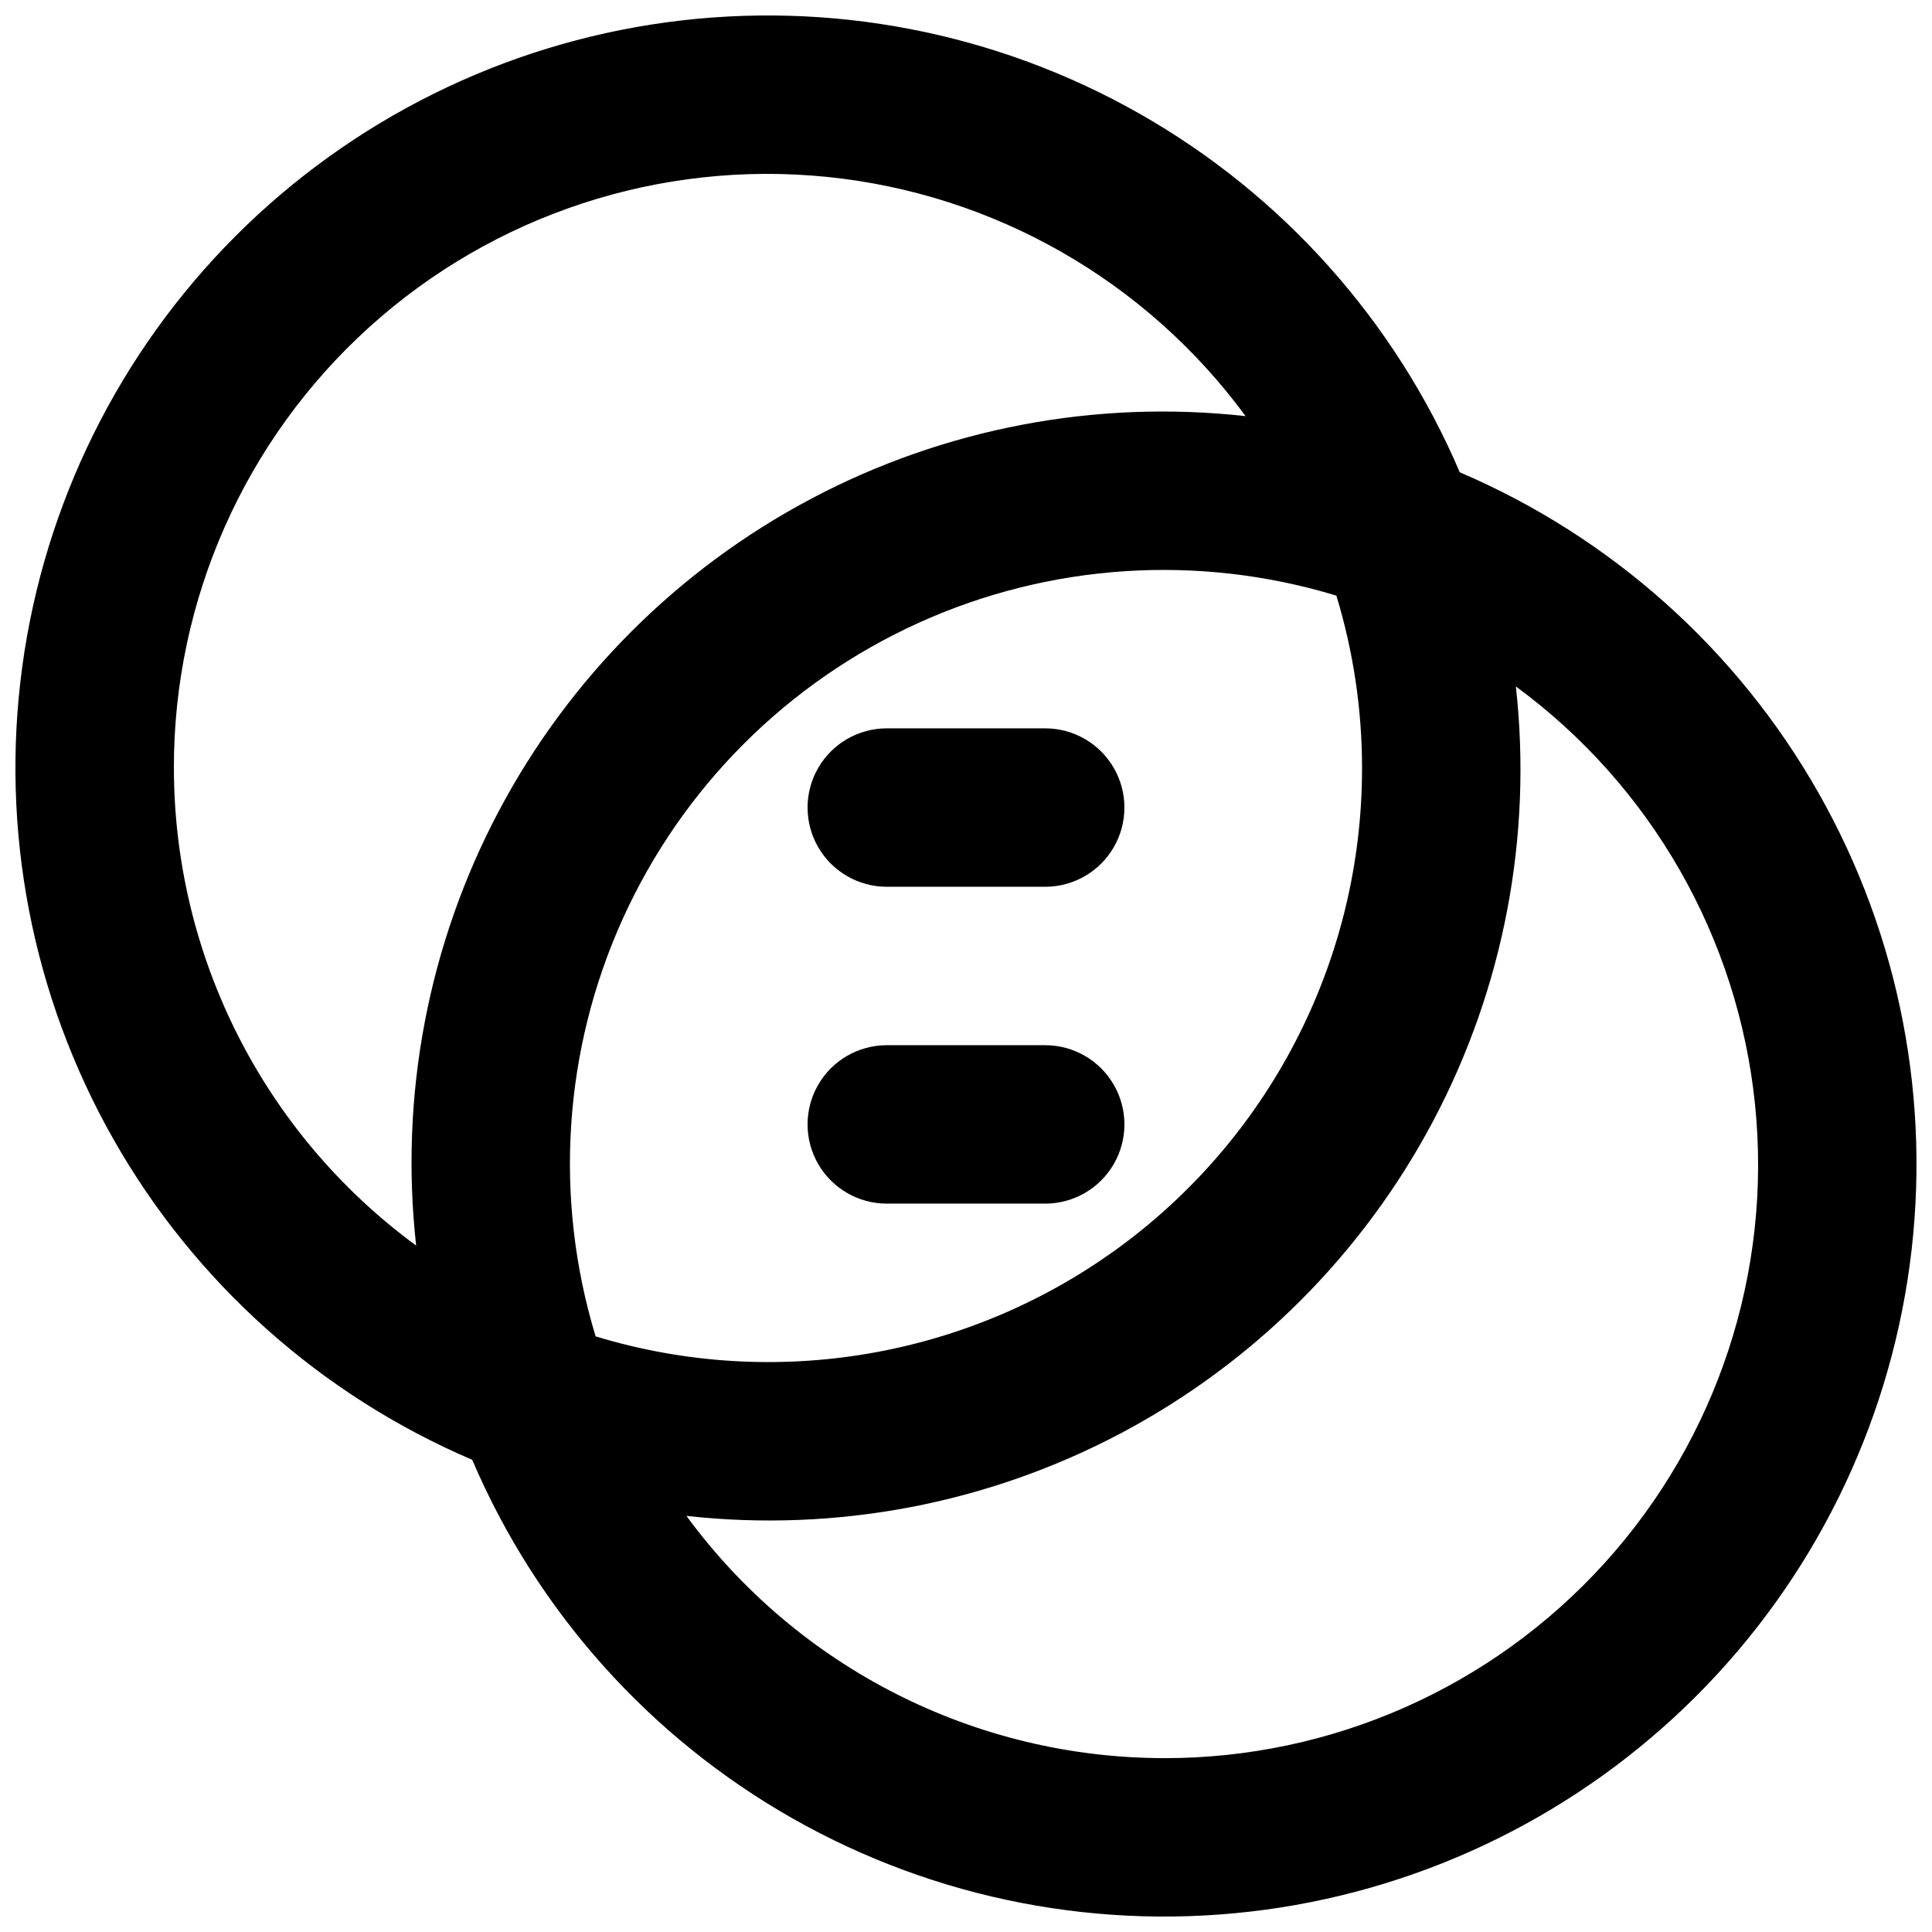
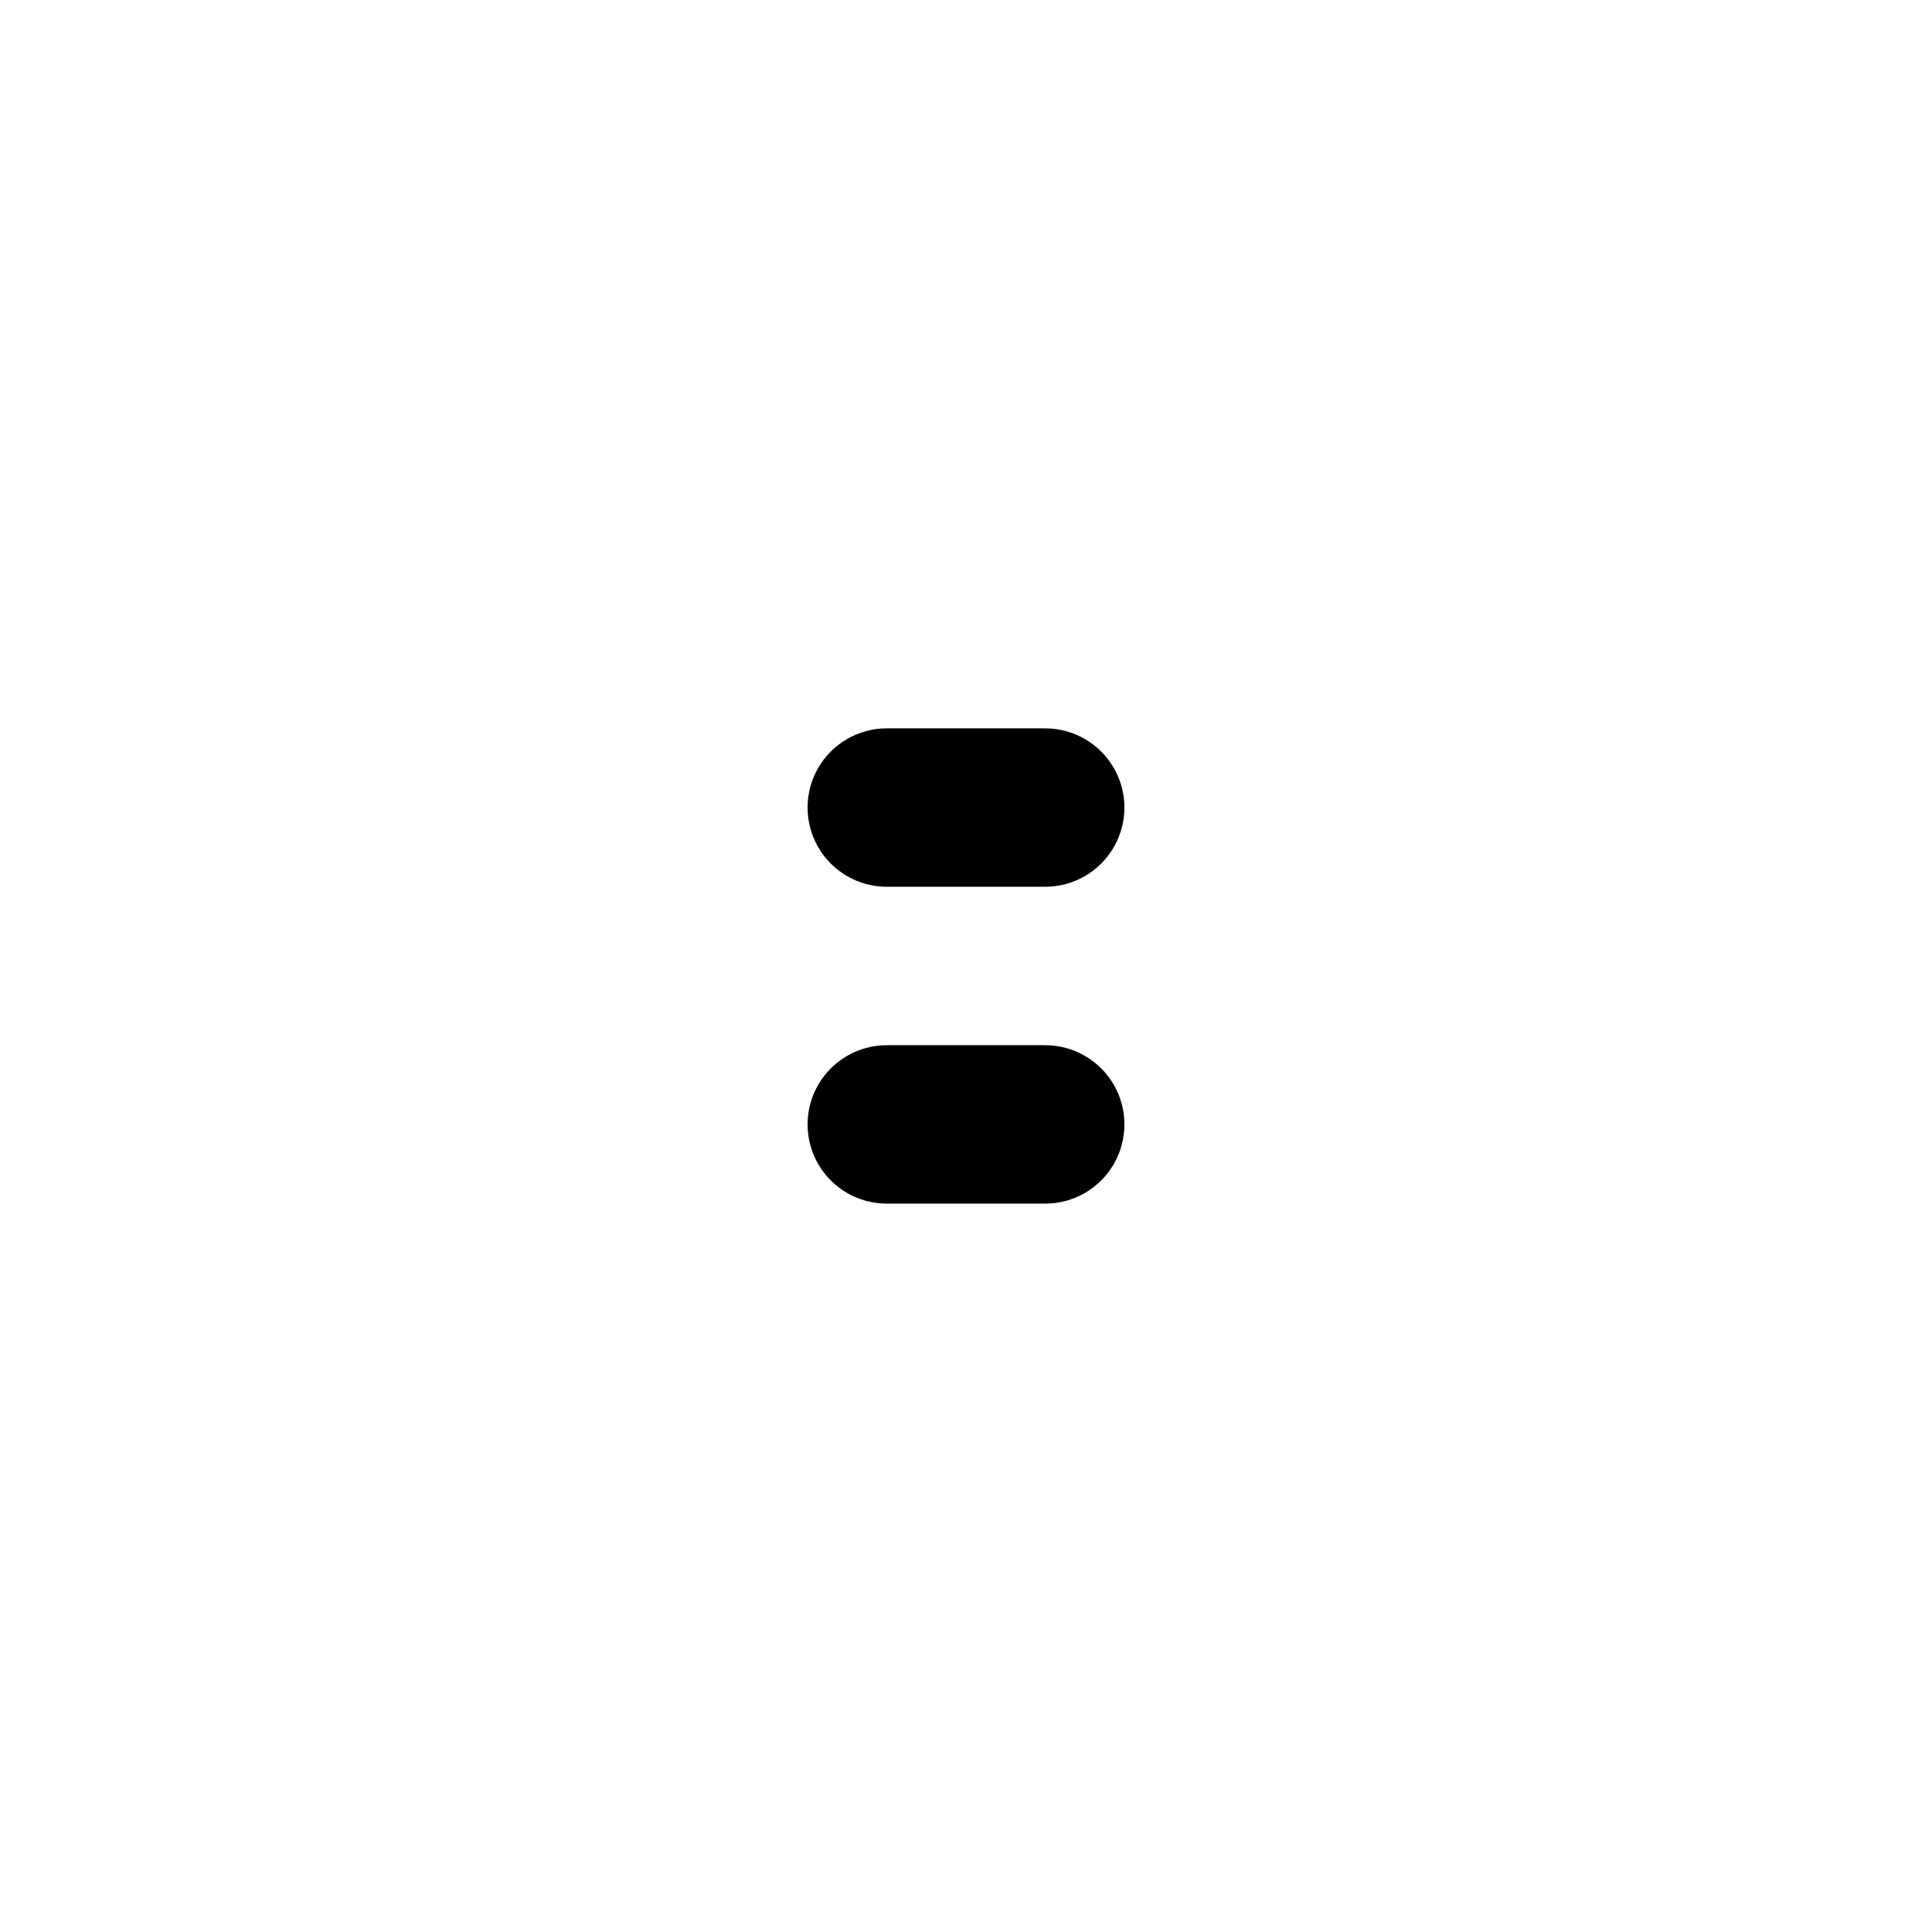
<svg xmlns="http://www.w3.org/2000/svg" width="800px" height="800px" version="1.1" viewBox="144 144 512 512">
  <defs>
    <clipPath id="a">
-       <path d="m148.09 148.09h503.81v503.81h-503.81z" />
-     </clipPath>
+       </clipPath>
  </defs>
  <g clip-path="url(#a)">
-     <path d="m530.85 269.15c-17.148-40.133-46.988-73.531-84.941-95.07-37.957-21.543-81.93-30.035-125.18-24.18-43.246 5.859-83.379 25.742-114.24 56.598-30.855 30.859-50.738 70.992-56.598 114.24-5.856 43.246 2.637 87.219 24.18 125.18 21.539 37.953 54.938 67.793 95.07 84.941 17.145 40.129 46.984 73.527 84.941 95.066 37.953 21.543 81.926 30.035 125.17 24.18 43.246-5.856 83.379-25.738 114.24-56.598s50.742-70.992 56.598-114.24c5.856-43.246-2.637-87.219-24.18-125.17-21.539-37.957-54.938-67.797-95.066-84.941zm-340.77 78.371c-0.055-44.5 18.746-86.938 51.742-116.79 32.996-29.859 77.098-44.336 121.37-39.848 44.273 4.488 84.57 27.523 110.9 63.398-39.691-4.422-79.797 3.199-115.09 21.875-35.301 18.676-64.168 47.543-82.844 82.844-18.676 35.297-26.297 75.402-21.875 115.09-40.316-29.574-64.156-76.57-64.199-126.57zm314.88 0h-0.004c0.035 49.855-23.562 96.781-63.609 126.48s-91.801 38.66-139.5 24.152c-11.117-36.543-8.555-75.883 7.199-110.68 15.754-34.793 43.633-62.672 78.426-78.426 34.797-15.754 74.137-18.316 110.68-7.199 4.508 14.805 6.805 30.195 6.805 45.672zm-52.48 262.4c-50.004-0.043-96.996-23.879-126.57-64.195 39.691 4.418 79.793-3.203 115.09-21.879 35.301-18.676 64.164-47.539 82.84-82.84 18.676-35.301 26.297-75.402 21.879-115.09 35.871 26.332 58.906 66.629 63.395 110.9 4.492 44.273-9.988 88.371-39.844 121.37-29.859 32.996-72.297 51.797-116.79 51.742z" />
-   </g>
+     </g>
  <path d="m420.99 337.02h-41.984c-7.5 0-14.43 4-18.18 10.496-3.75 6.492-3.75 14.496 0 20.992 3.75 6.492 10.68 10.496 18.18 10.496h41.984c7.5 0 14.43-4.004 18.18-10.496 3.75-6.496 3.75-14.5 0-20.992-3.75-6.496-10.68-10.496-18.18-10.496z" />
  <path d="m420.99 420.99h-41.984c-7.5 0-14.43 4-18.18 10.496-3.75 6.492-3.75 14.496 0 20.992 3.75 6.492 10.68 10.496 18.18 10.496h41.984c7.5 0 14.43-4.004 18.18-10.496 3.75-6.496 3.75-14.5 0-20.992-3.75-6.496-10.68-10.496-18.18-10.496z" />
</svg>